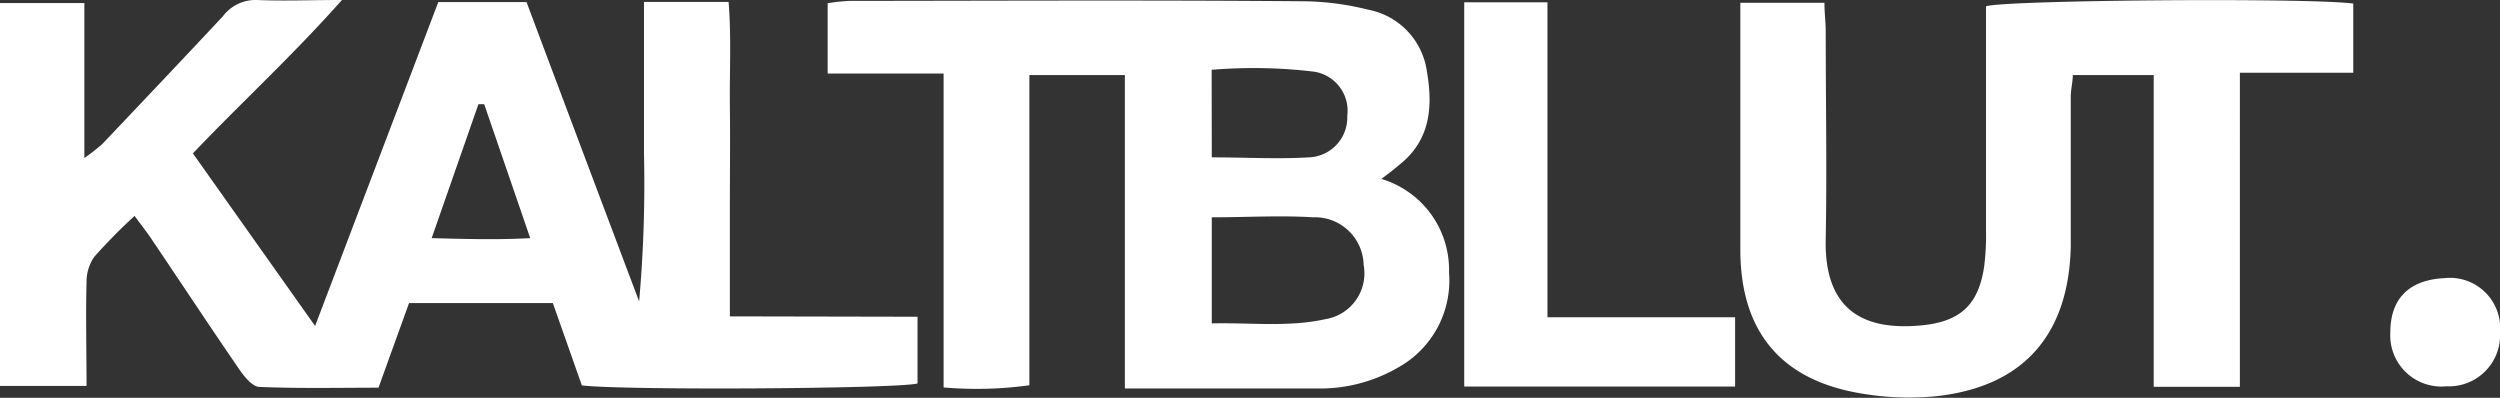
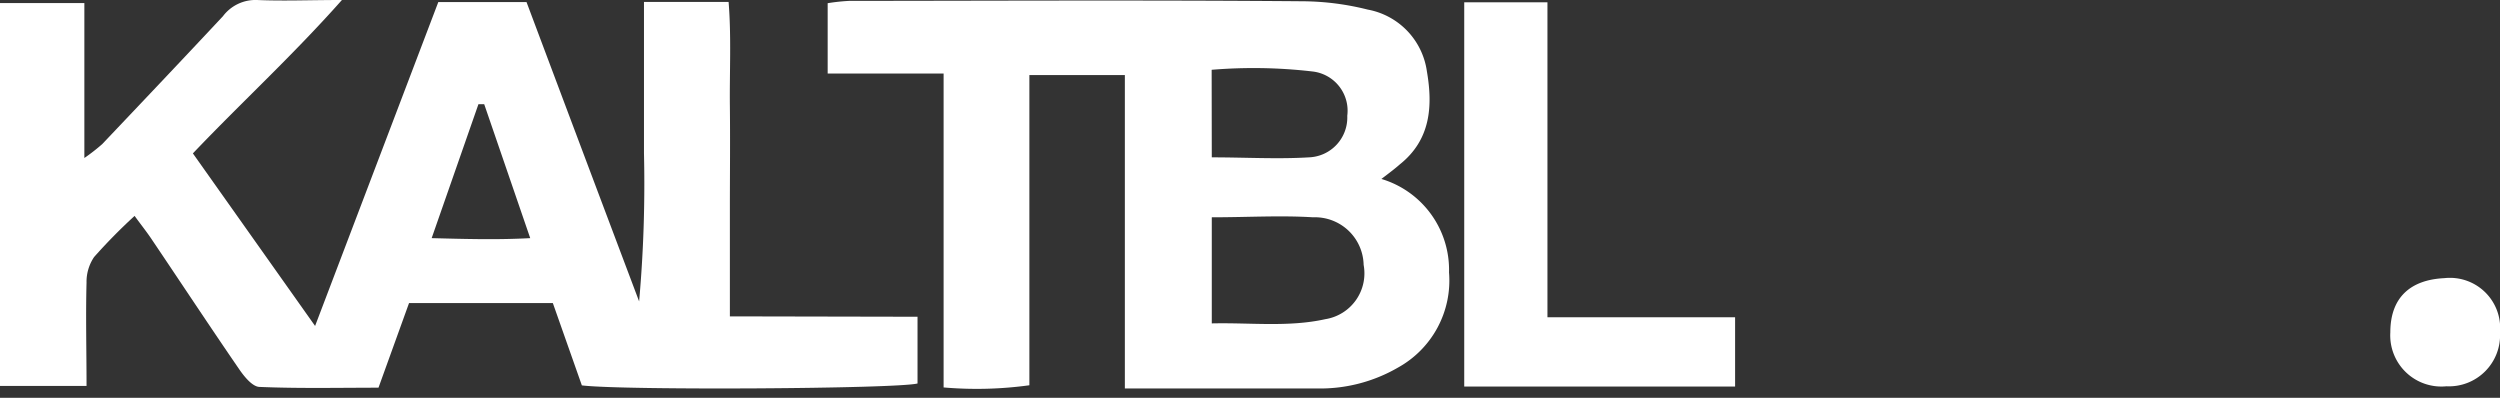
<svg xmlns="http://www.w3.org/2000/svg" viewBox="0 0 195.58 31.12">
  <rect x="0" y="0" width="195.58" height="31.12" fill="#333333" stroke="none" />
  <defs>
    <style>.cls-1{fill:#fff;}</style>
  </defs>
  <title>Risorsa 11</title>
  <g id="Livello_2" data-name="Livello 2">
    <g id="Livello_1-2" data-name="Livello 1">
      <path class="cls-1" d="M71.78,24.78V30c-1.62.42-23,.55-26.26.15l-2.27-6.44H32l-2.39,6.62c-3.11,0-6.2.07-9.29-.06-.55,0-1.18-.77-1.57-1.33-2.31-3.36-4.55-6.76-6.83-10.14-.4-.61-.86-1.18-1.39-1.91a43.45,43.45,0,0,0-3.17,3.22,3.46,3.46,0,0,0-.59,2c-.07,2.64,0,5.3,0,8.08H0C0,20.34,0,10.37,0,.24H6.6V12.36A14.66,14.66,0,0,0,8,11.27c3.16-3.33,6.32-6.66,9.44-10A3.19,3.19,0,0,1,20.1,0c2.07.09,4.14,0,6.65,0-3.83,4.32-7.85,8-11.66,12l9.56,13.5L34.29.16h6.9Q45.58,11.86,50,23.58A103.86,103.86,0,0,0,50.38,12c0-3.91,0-7.82,0-11.85H57c.22,2.74.07,5.45.1,8.16s0,5.34,0,8v8.44ZM37.88,8.15l-.45,0L33.77,18.63c2.73.07,5.11.14,7.71,0Z" />
      <path class="cls-1" d="M108.07,14a7.42,7.42,0,0,1,5.29,7.31,7.78,7.78,0,0,1-4,7.45A12.14,12.14,0,0,1,103,30.39c-3.48,0-7,0-10.45,0H88V5.87H80.53V30.14a30.12,30.12,0,0,1-6.71.17V5.75H64.75V.25A15.5,15.5,0,0,1,66.42.07C78.28.06,90.14,0,102,.1a21.43,21.43,0,0,1,5,.65,5.72,5.72,0,0,1,4.63,4.84c.47,2.73.29,5.35-2.12,7.27C109.15,13.18,108.74,13.49,108.07,14ZM94.8,17V25.3c3-.07,6,.31,8.88-.33a3.63,3.63,0,0,0,3-4.25A3.81,3.81,0,0,0,102.72,17C100.16,16.84,97.58,17,94.8,17Zm0-4.69c2.63,0,5.13.15,7.6,0a3.12,3.12,0,0,0,3-3.25,3.09,3.09,0,0,0-2.74-3.47,39.78,39.78,0,0,0-7.87-.13Z" />
-       <path class="cls-1" d="M175.23,30.26h-6.74V5.87h-6.33c0,.52-.15,1.08-.16,1.64,0,3.26,0,6.52,0,9.78,0,.67,0,1.34,0,2-.16,7-3.8,11.06-10.77,11.73a22.18,22.18,0,0,1-5.75-.26c-6.15-1.06-9.27-4.8-9.33-11.07,0-5.56,0-11.12,0-16.68V.22h6.58c0,.8.1,1.52.1,2.24,0,5.42.1,10.83,0,16.24-.13,5.66,3.07,7.19,7.54,6.75,3-.3,4.4-1.61,4.85-4.56a19.78,19.78,0,0,0,.15-2.88c0-5.12,0-10.23,0-15.35V.49C156.94,0,180.67-.19,184.1.28V5.69h-8.87Z" />
      <path class="cls-1" d="M114.55,30.24V.18h6.51V24.82h14.68v5.42Z" />
      <path class="cls-1" d="M187,26c0-2.68,1.52-4.11,4.23-4.24A3.93,3.93,0,0,1,195.58,26a4,4,0,0,1-4.19,4.22A4,4,0,0,1,187,26Z" />
    </g>
  </g>
</svg>